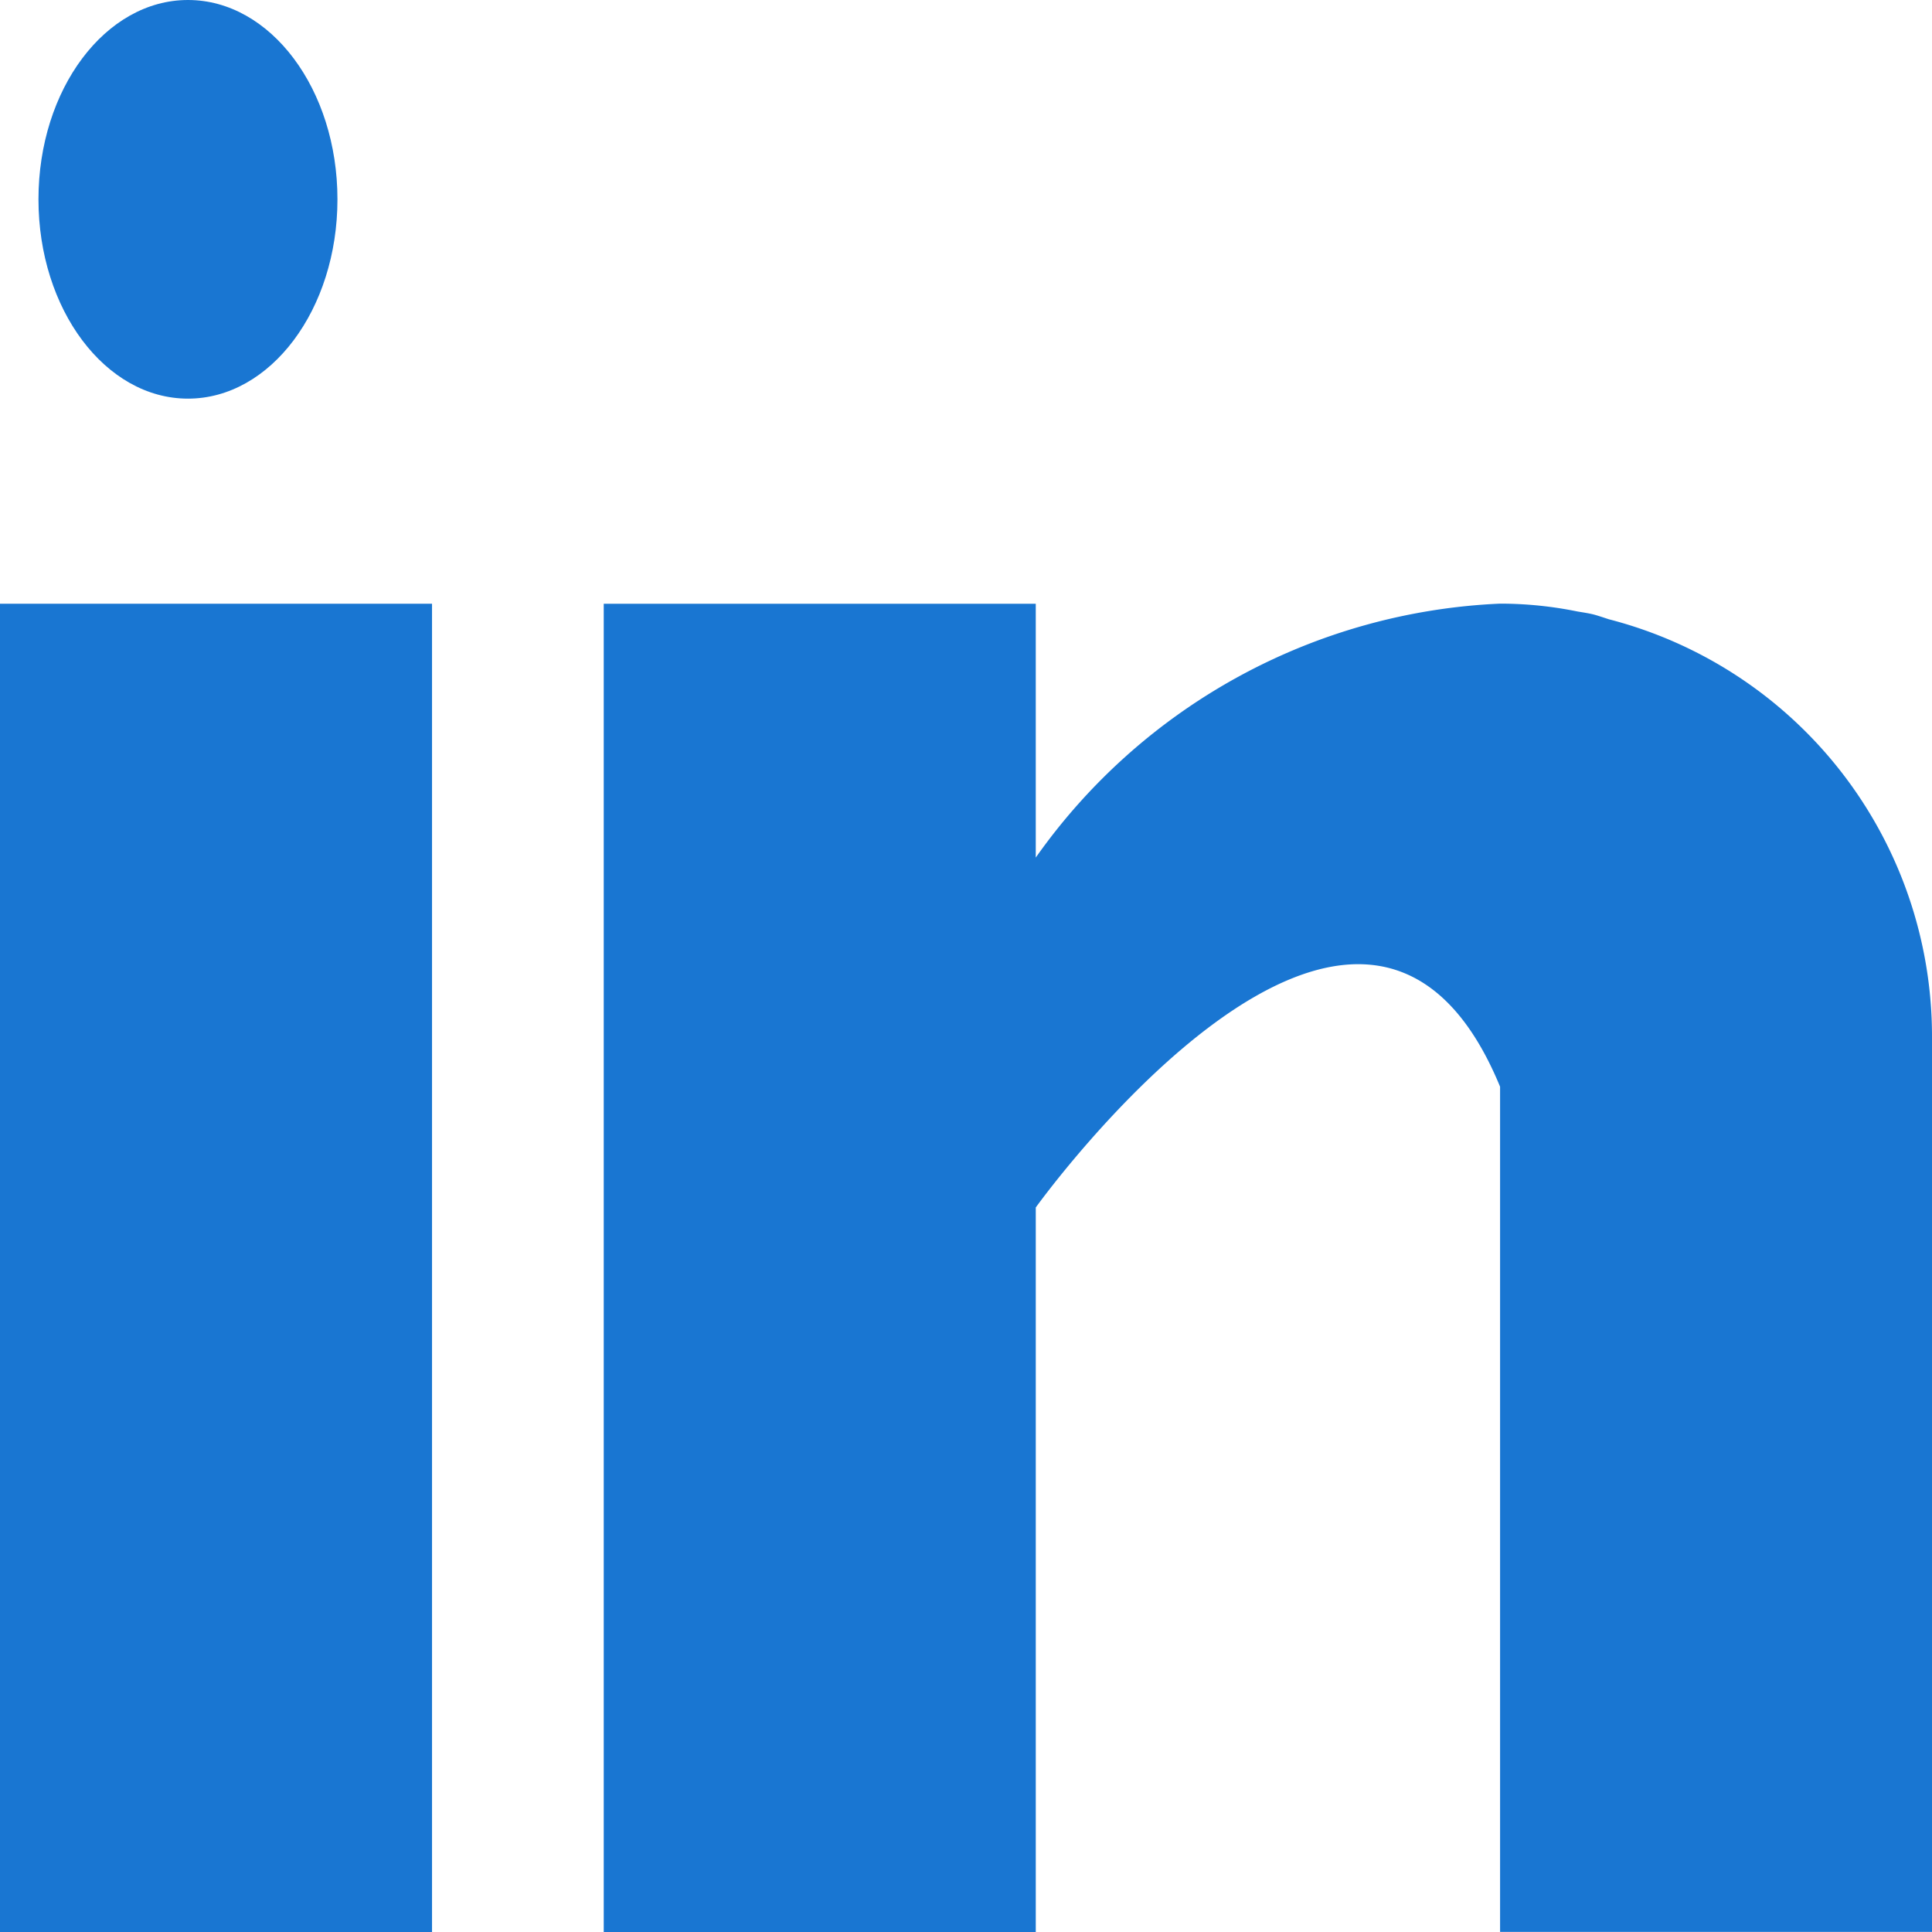
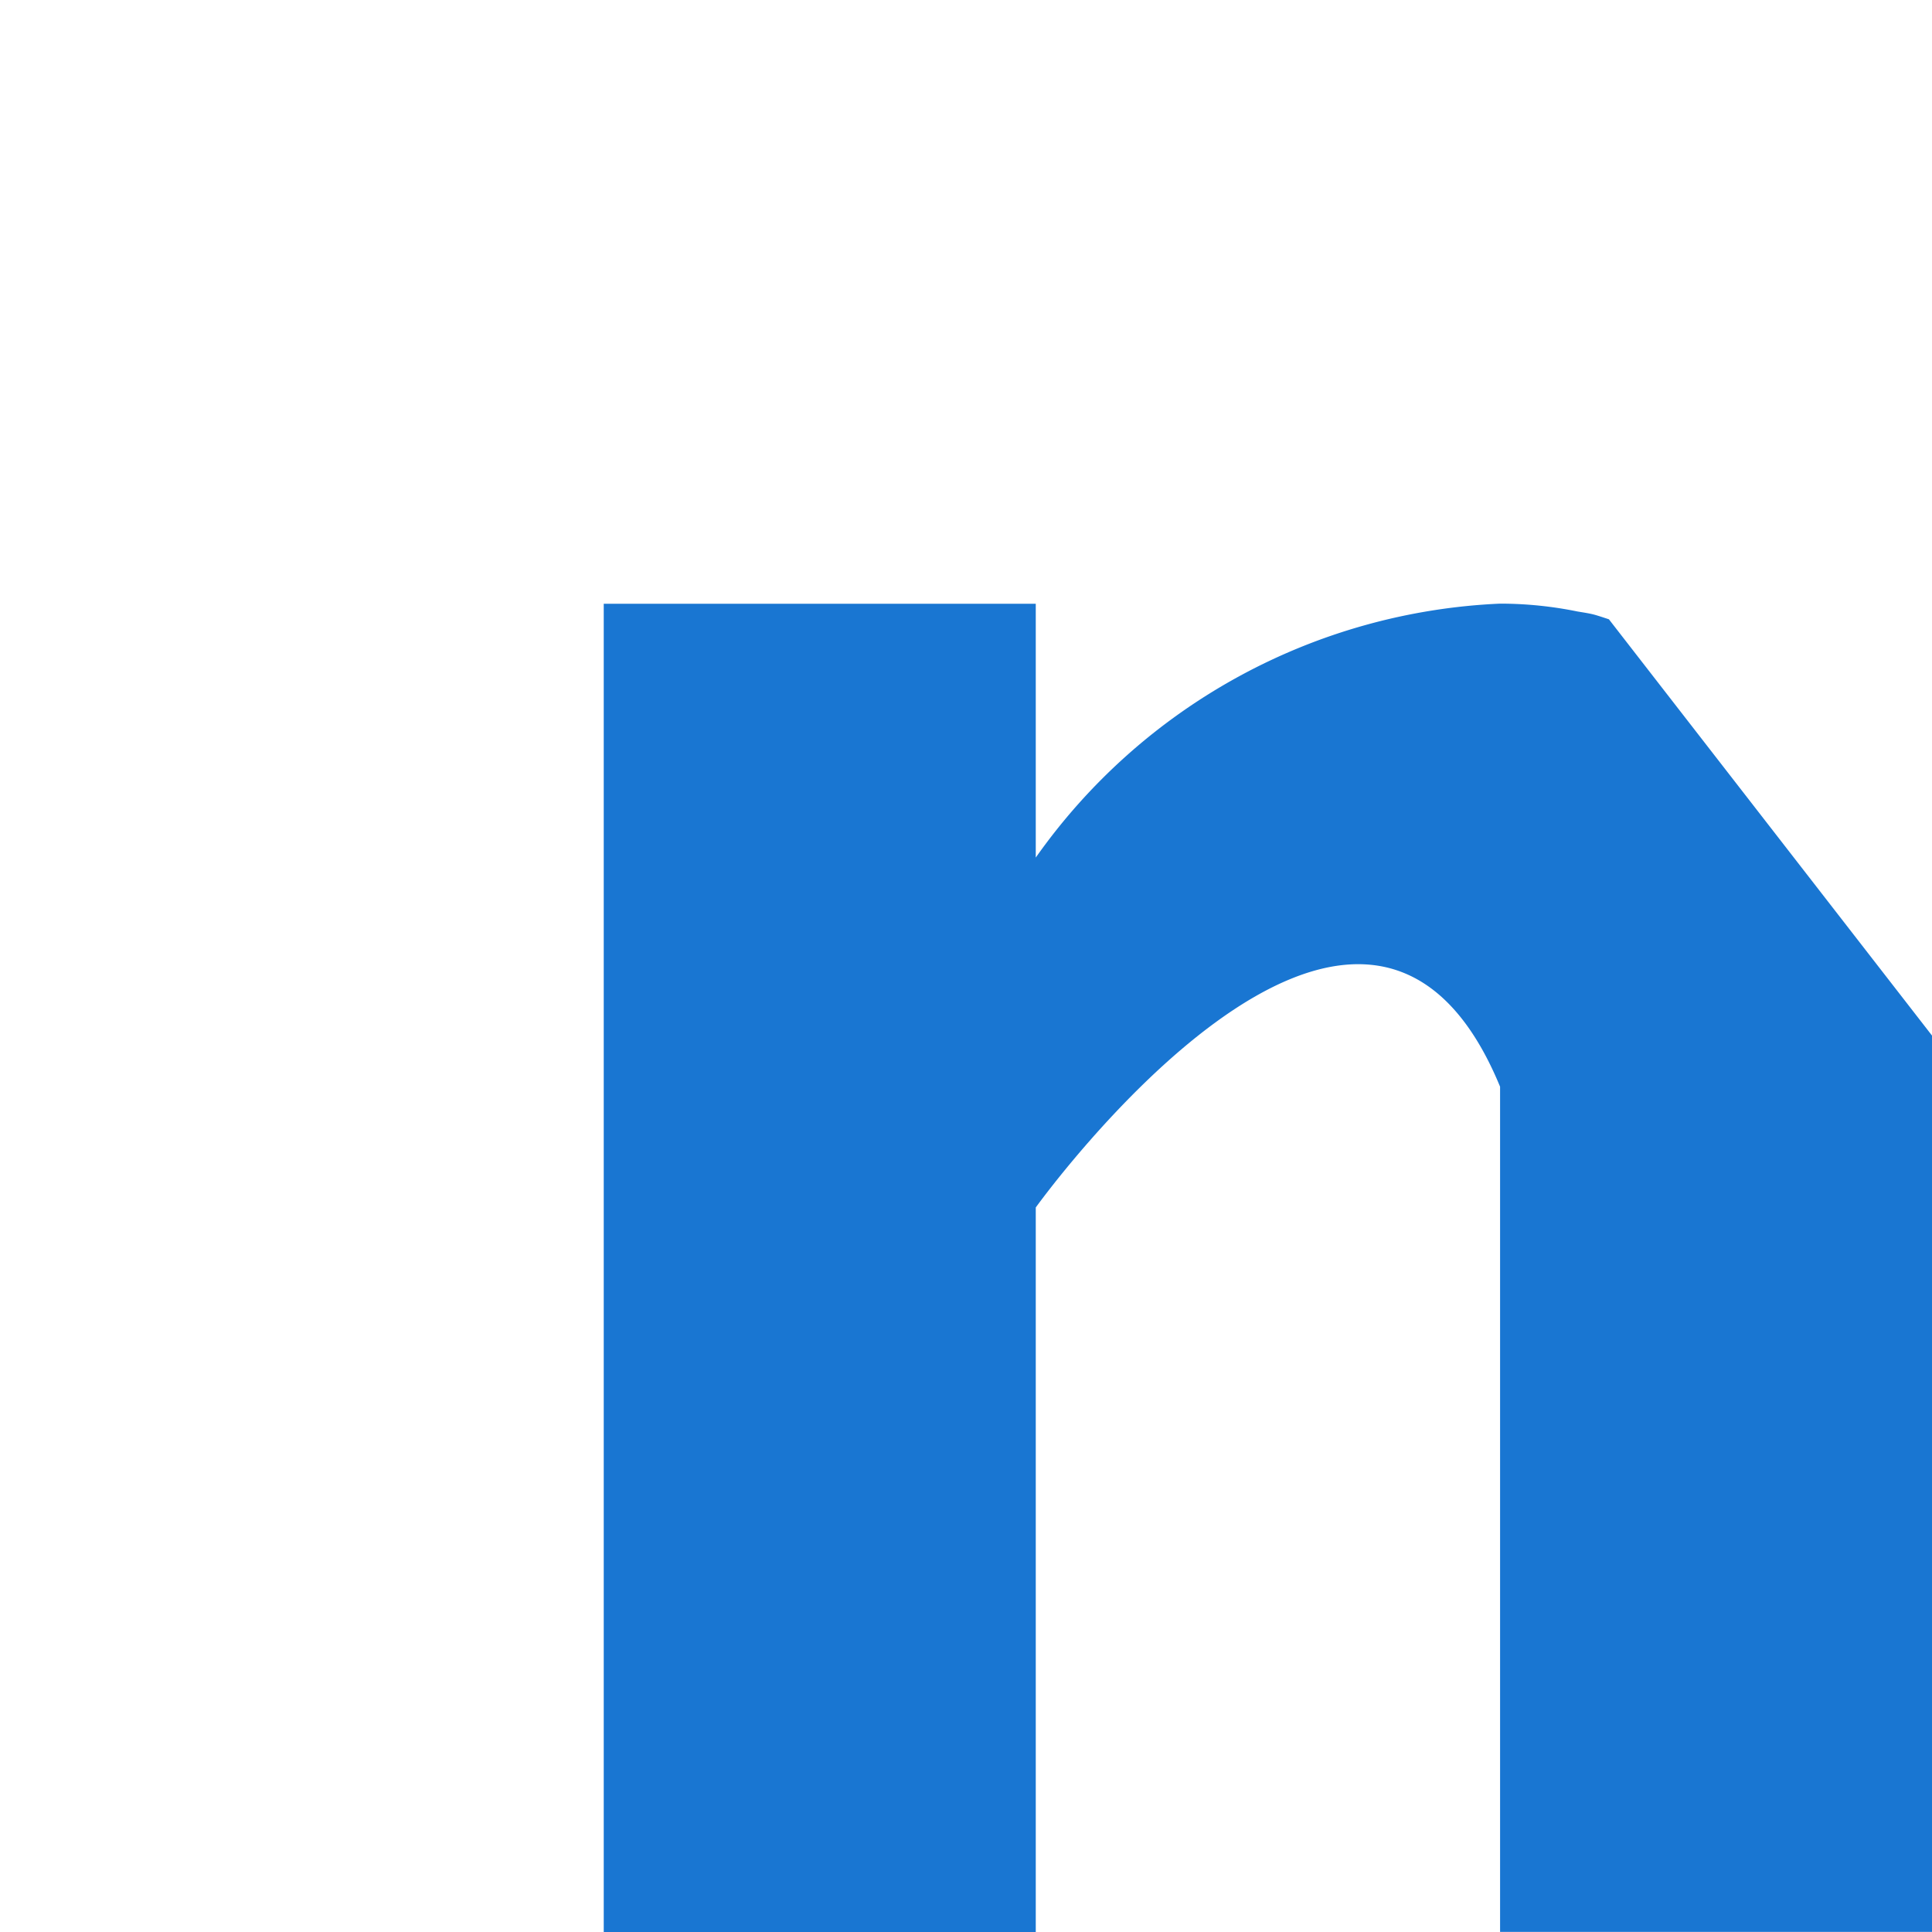
<svg xmlns="http://www.w3.org/2000/svg" width="19.386" height="19.386" viewBox="0 0 19.386 19.386">
  <defs>
    <style>.a{fill:#1976d2;}</style>
  </defs>
  <g transform="translate(-798.614 -205)">
    <g transform="translate(798.614 205)">
-       <rect class="a" width="4.335" height="13.328" transform="translate(0 6.058)" />
-       <path class="a" d="M170.086,160.156c-.046-.015-.09-.03-.138-.044s-.116-.024-.176-.034a3.886,3.886,0,0,0-.778-.079h0a6.023,6.023,0,0,0-4.659,2.548V160H160v13.328h4.335v-7.27s3.276-4.563,4.659-1.212v8.481h4.334v-8.994A4.323,4.323,0,0,0,170.086,160.156Z" transform="translate(-153.942 -153.942)" />
-       <ellipse class="a" cx="1.5" cy="2" rx="1.5" ry="2" transform="translate(0.386)" />
+       <path class="a" d="M170.086,160.156c-.046-.015-.09-.03-.138-.044s-.116-.024-.176-.034a3.886,3.886,0,0,0-.778-.079h0a6.023,6.023,0,0,0-4.659,2.548V160H160v13.328h4.335v-7.27s3.276-4.563,4.659-1.212v8.481h4.334v-8.994Z" transform="translate(-153.942 -153.942)" />
    </g>
  </g>
</svg>